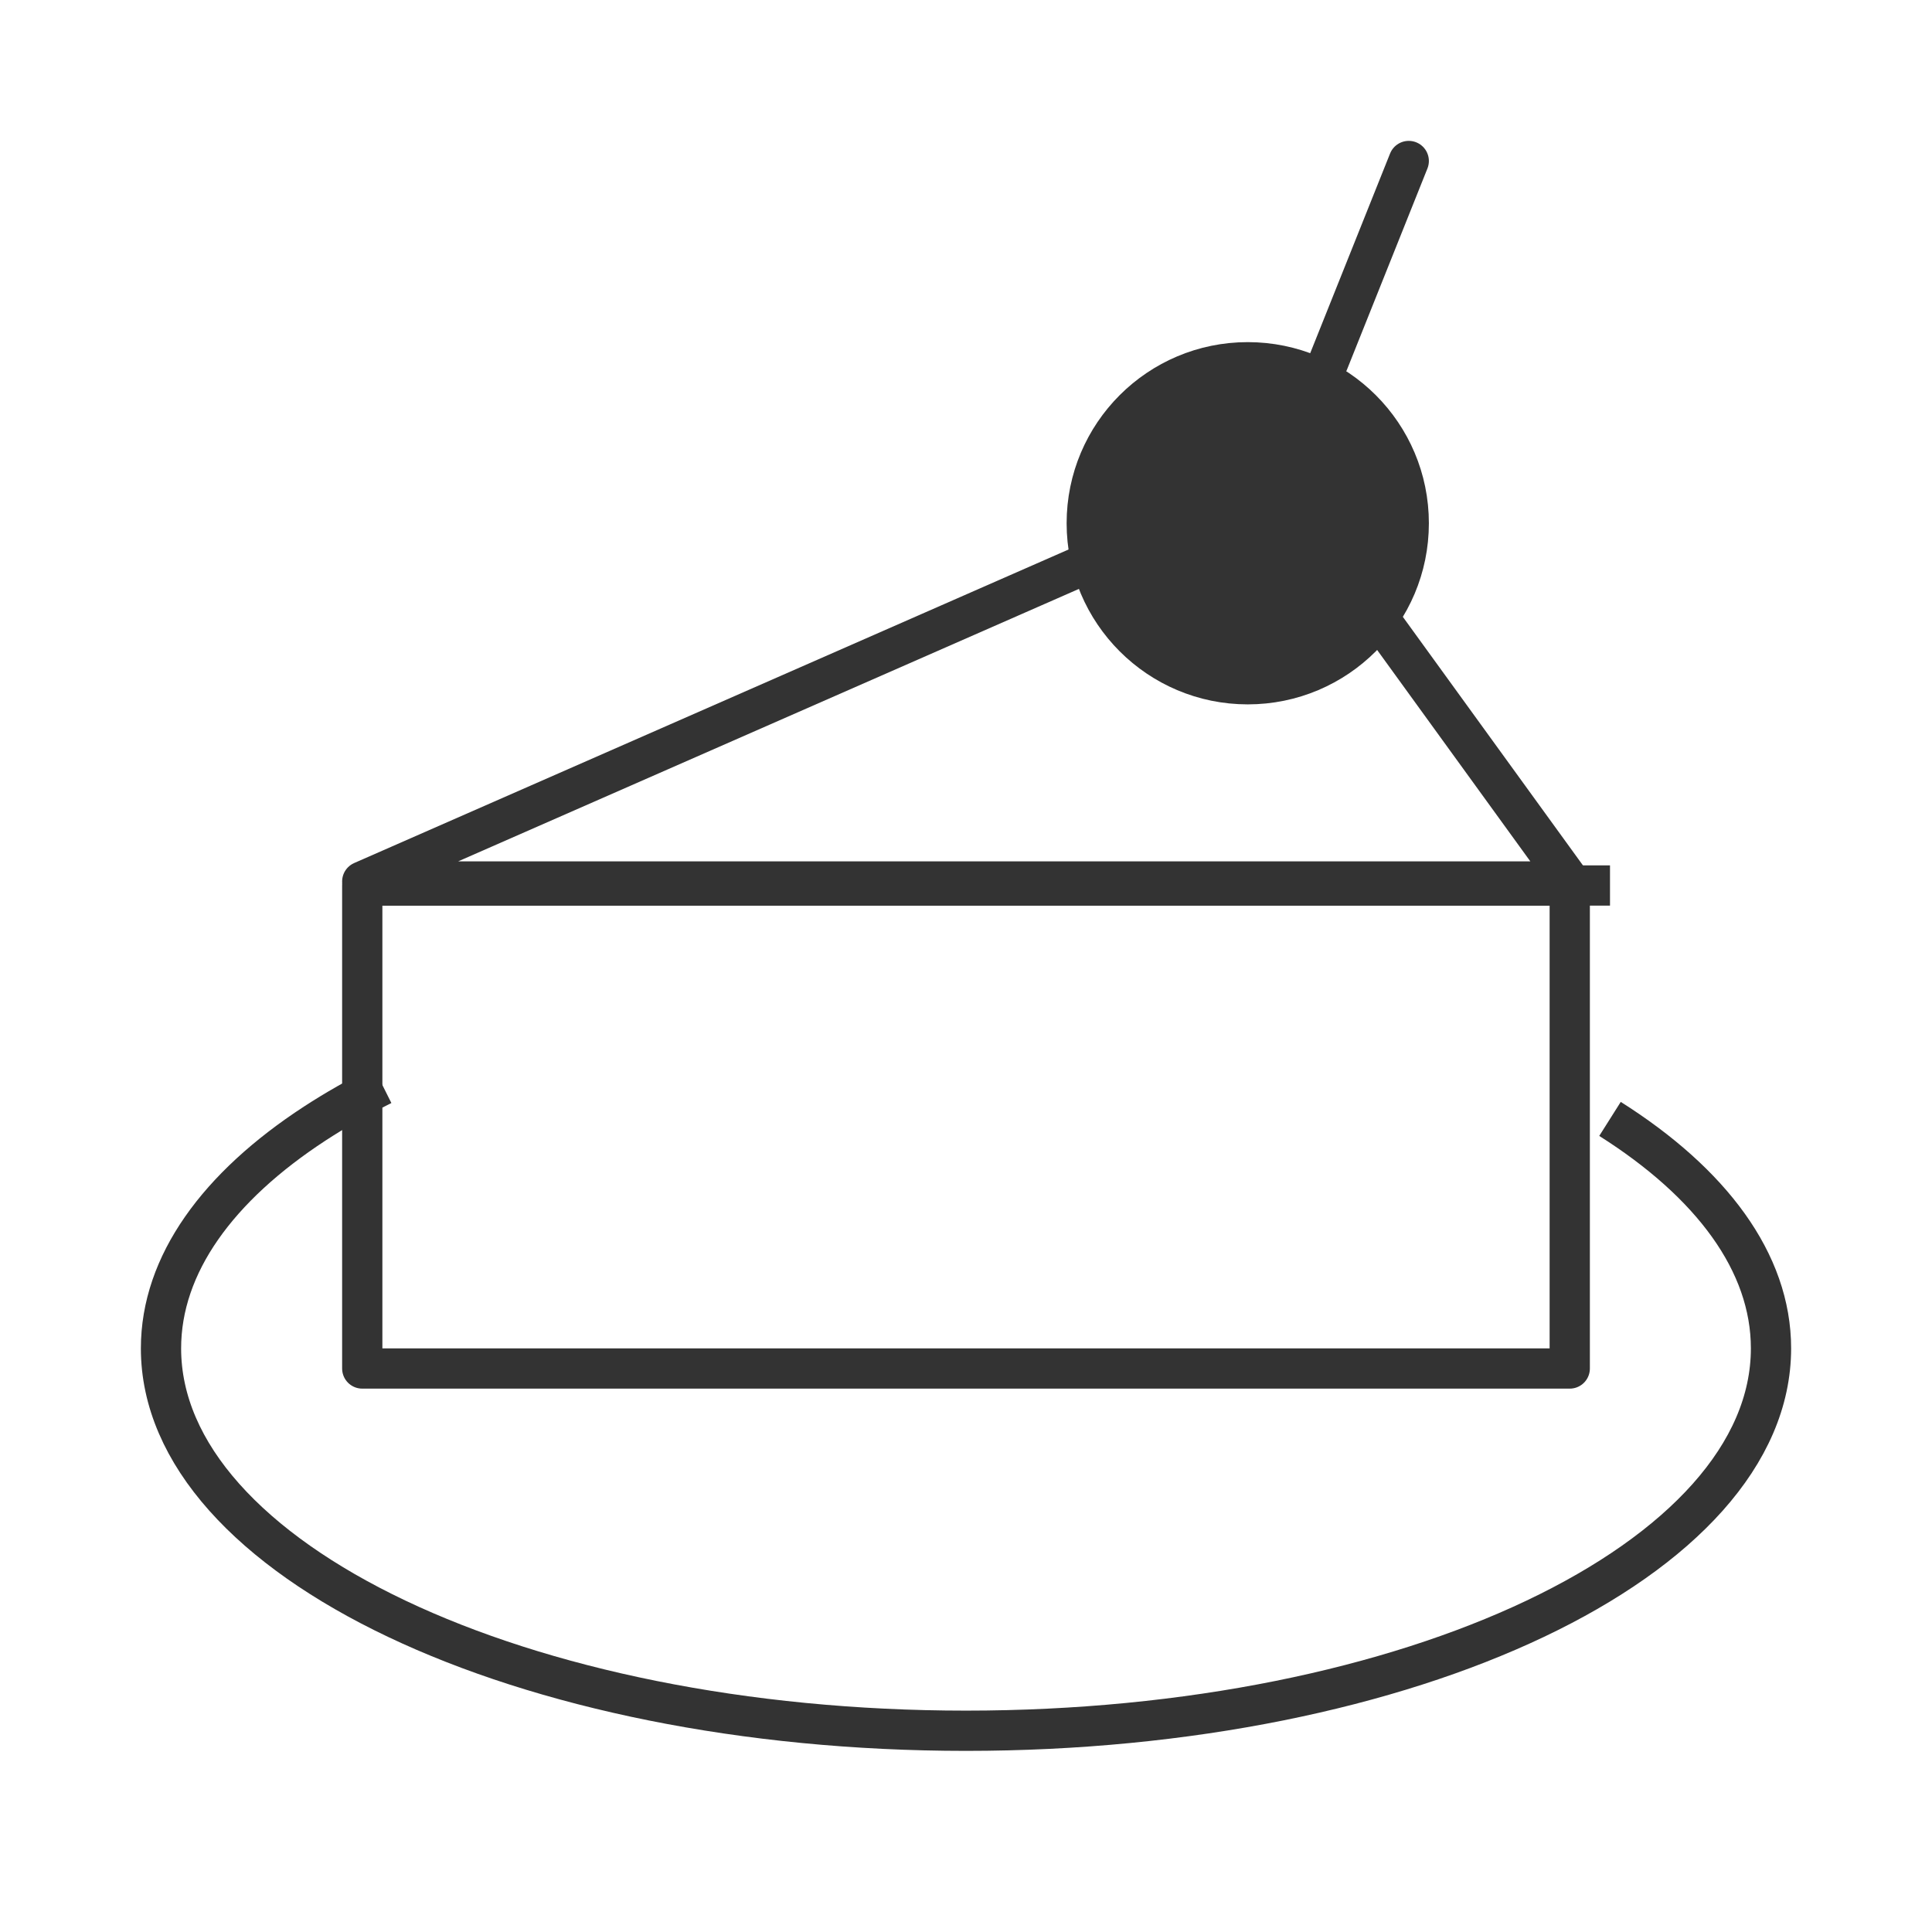
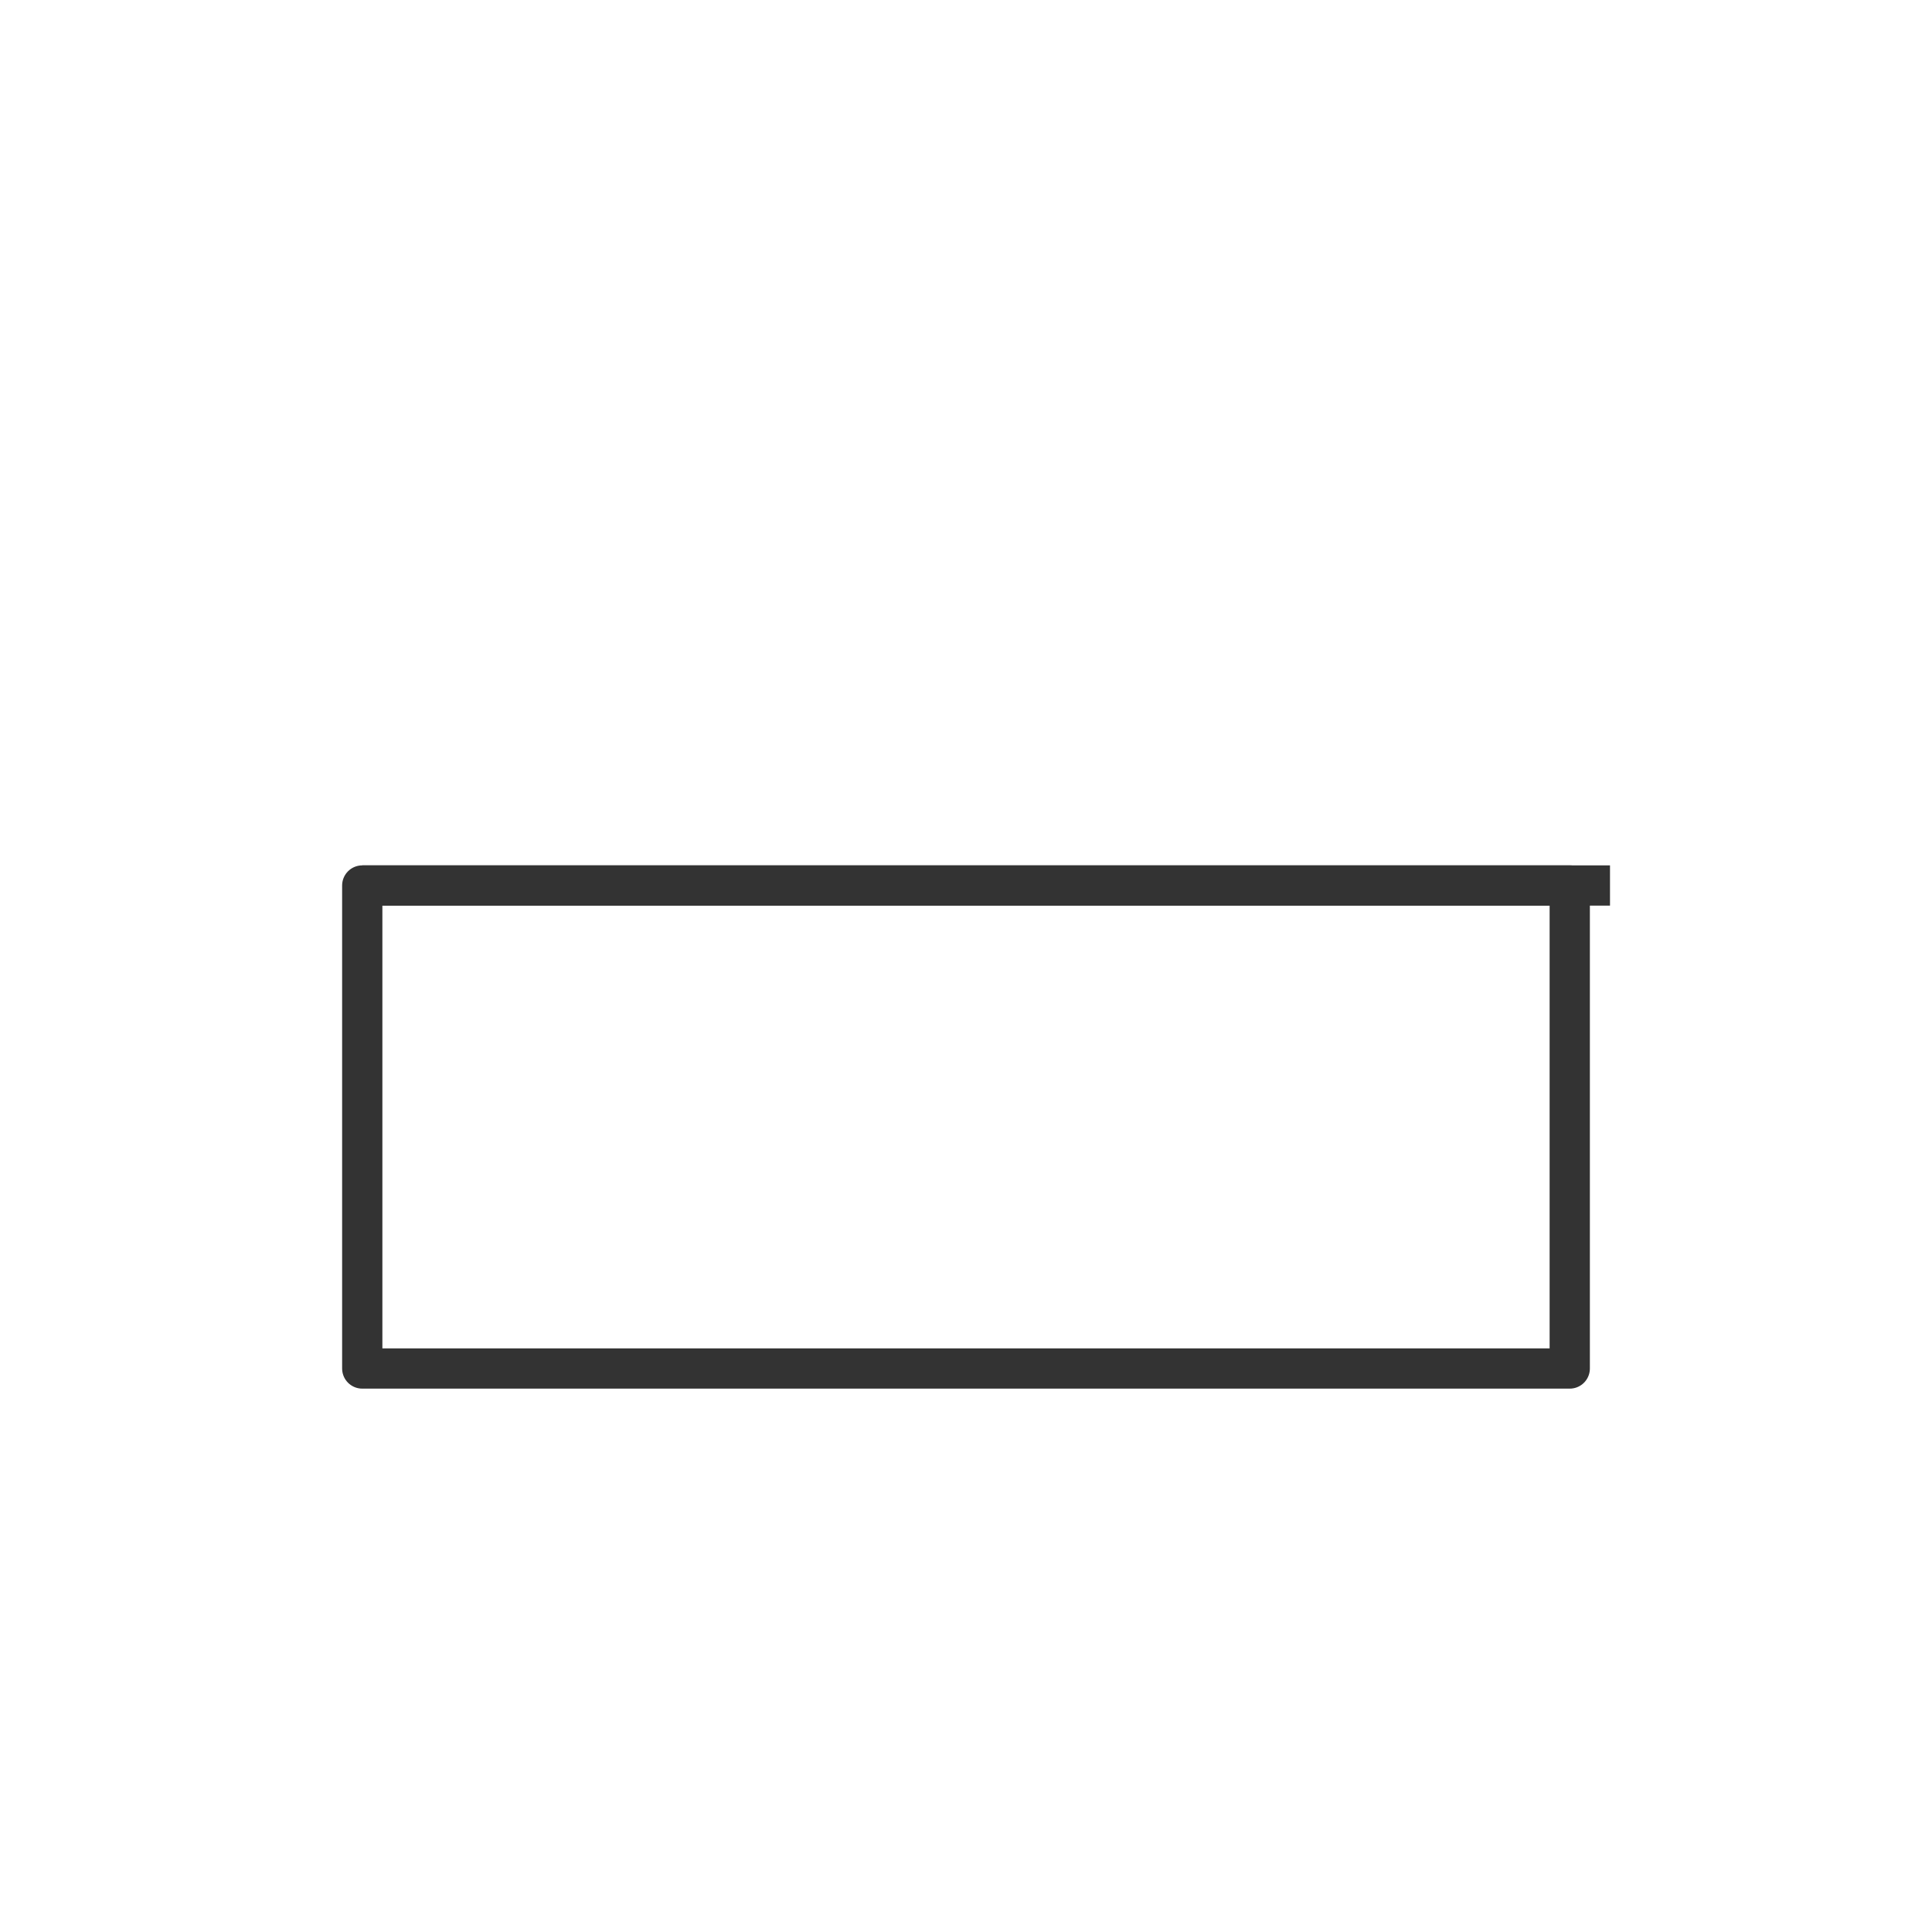
<svg xmlns="http://www.w3.org/2000/svg" width="45" height="45" viewBox="0 0 48 48" fill="none">
-   <path d="M27 14L9 21.9H39L34 15" stroke="#333" stroke-width="1" stroke-linecap="round" stroke-linejoin="round" />
-   <circle cx="31" cy="13" r="4" fill="#333" stroke="#333" stroke-width="1" />
-   <path d="M33 9L35 4" stroke="#333" stroke-width="1" stroke-linecap="round" />
-   <path d="M9.5 26.957C8.898 27.258 8.338 27.577 7.822 27.913C5.418 29.481 4 31.412 4 33.5C4 38.747 12.954 43 24 43C35.046 43 44 38.747 44 33.5C44 31.361 42.512 29.387 40 27.799" stroke="#333" stroke-width="1" />
  <rect x="9" y="22" width="30" height="12" fill="none" stroke="#333" stroke-width="1" stroke-linecap="round" stroke-linejoin="round" />
  <path d="M9 22H40" stroke="#333" stroke-width="1" />
</svg>